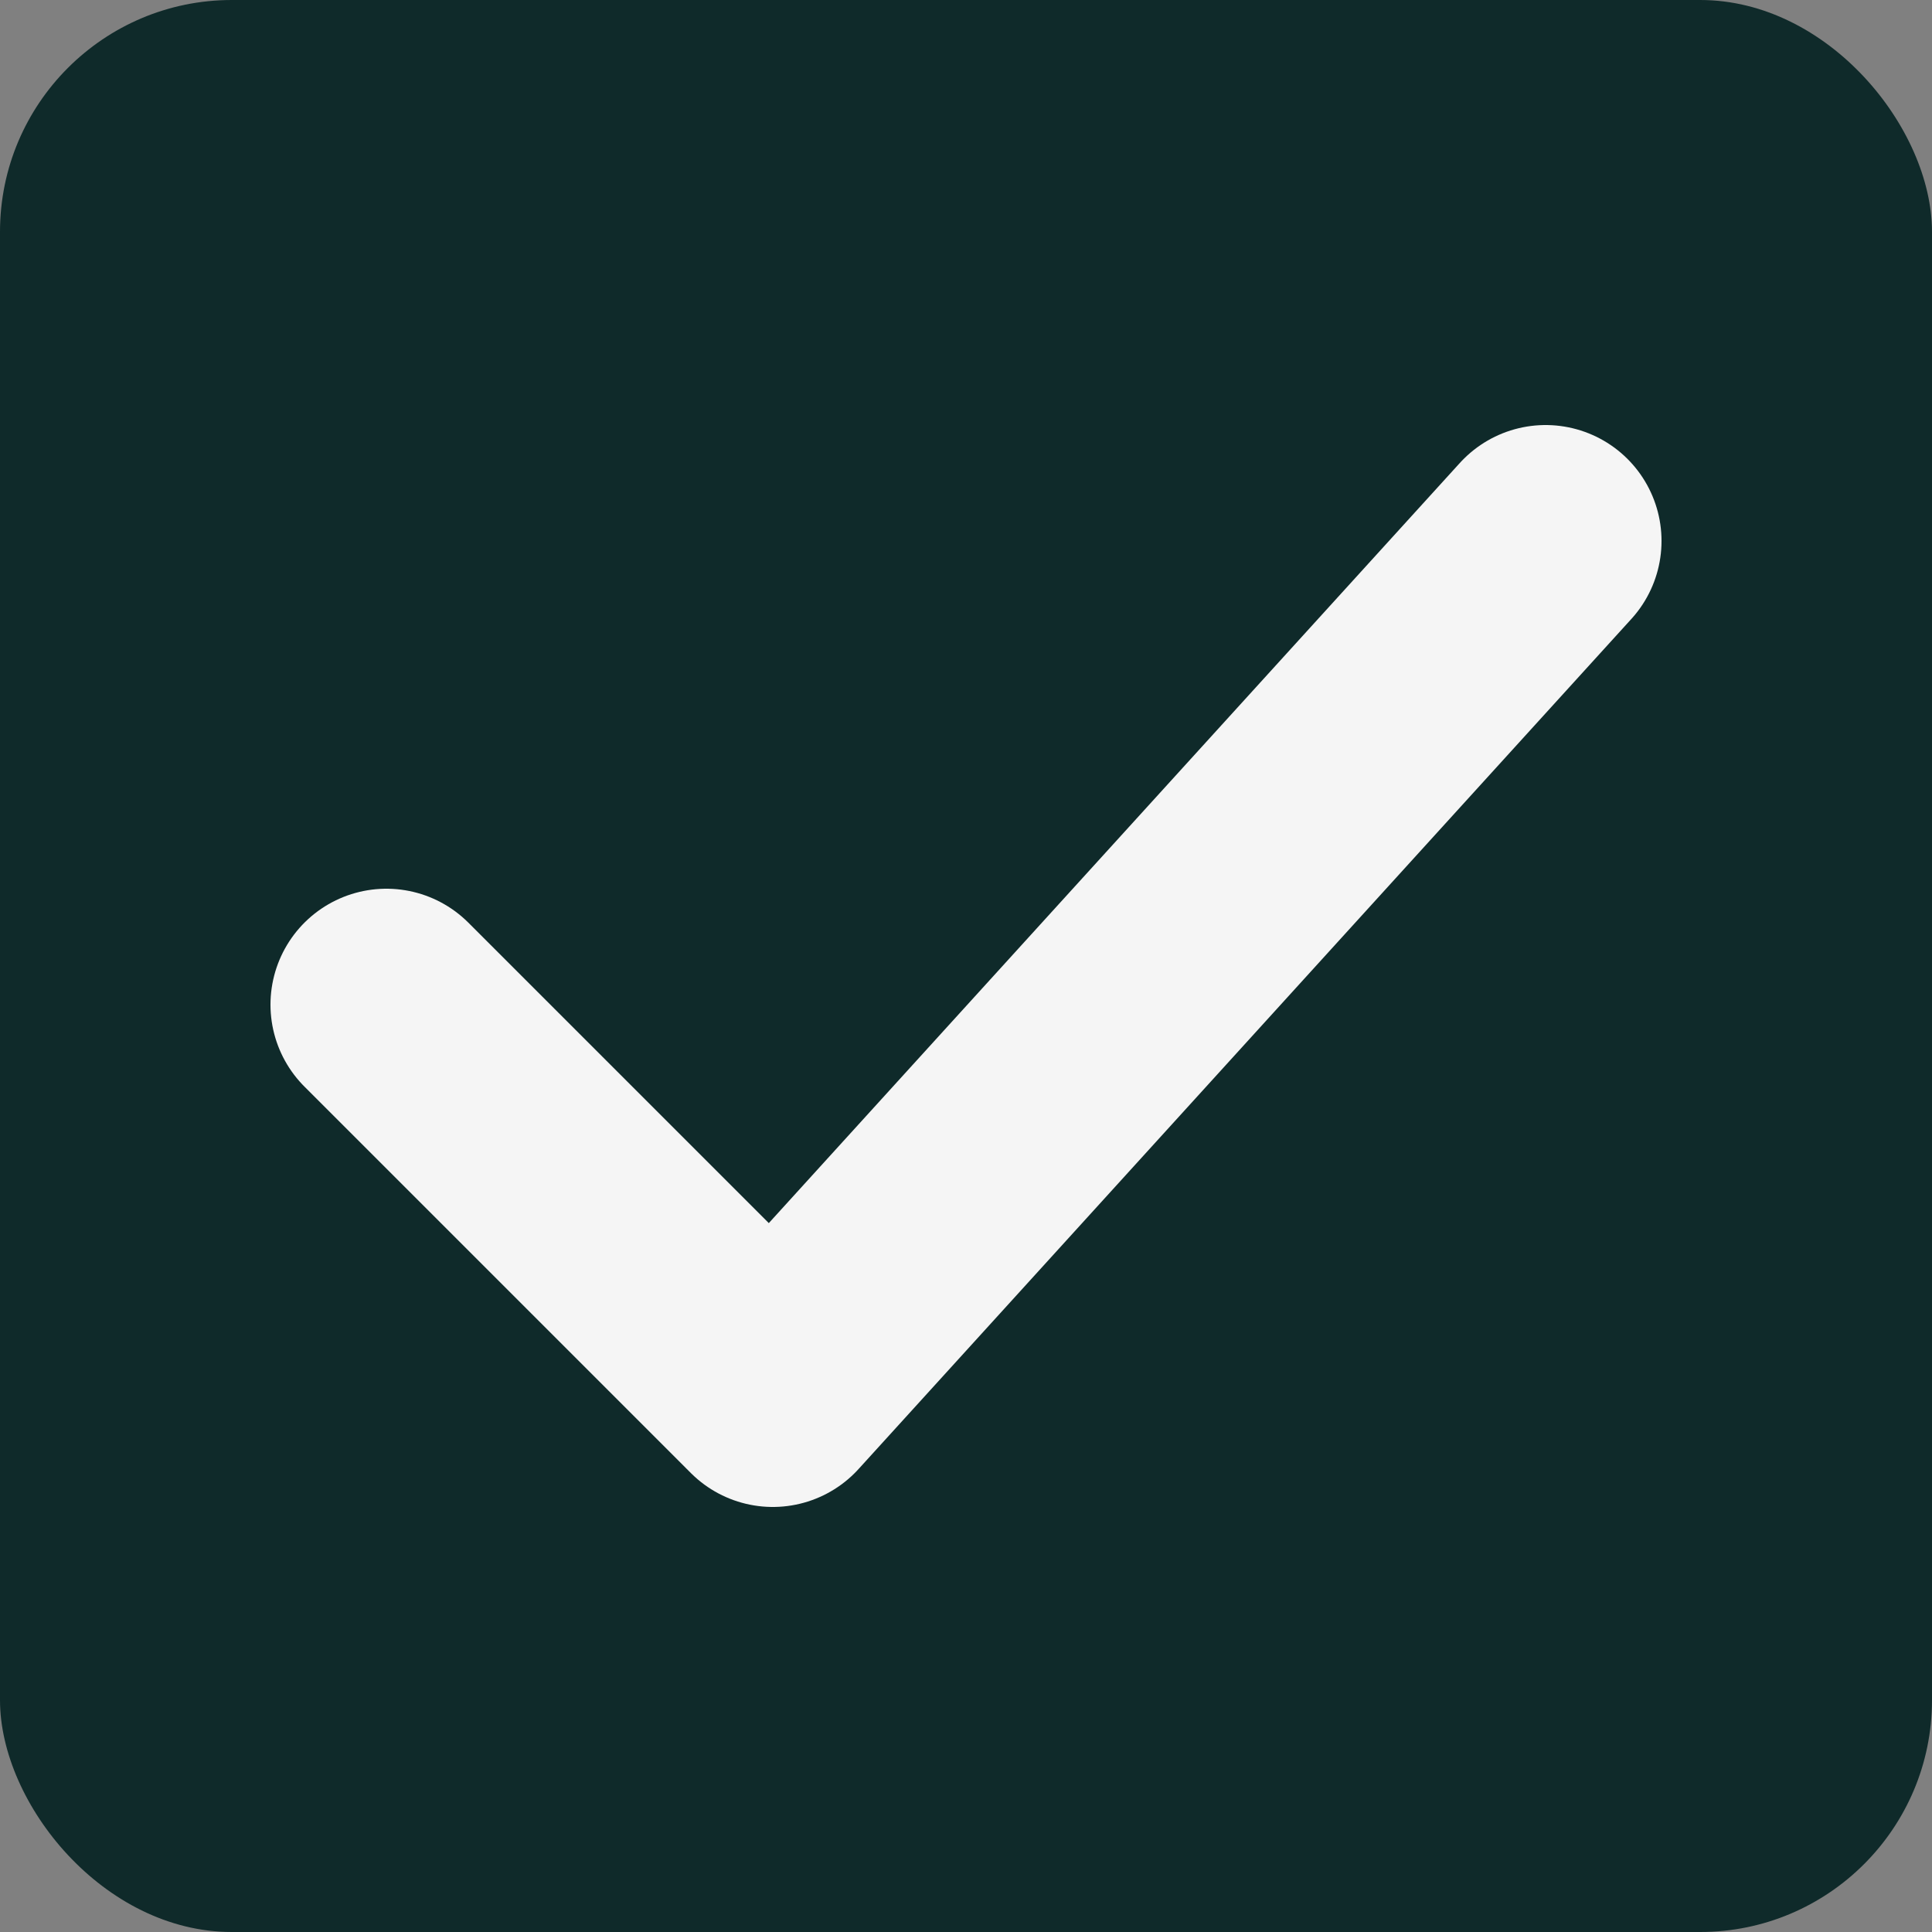
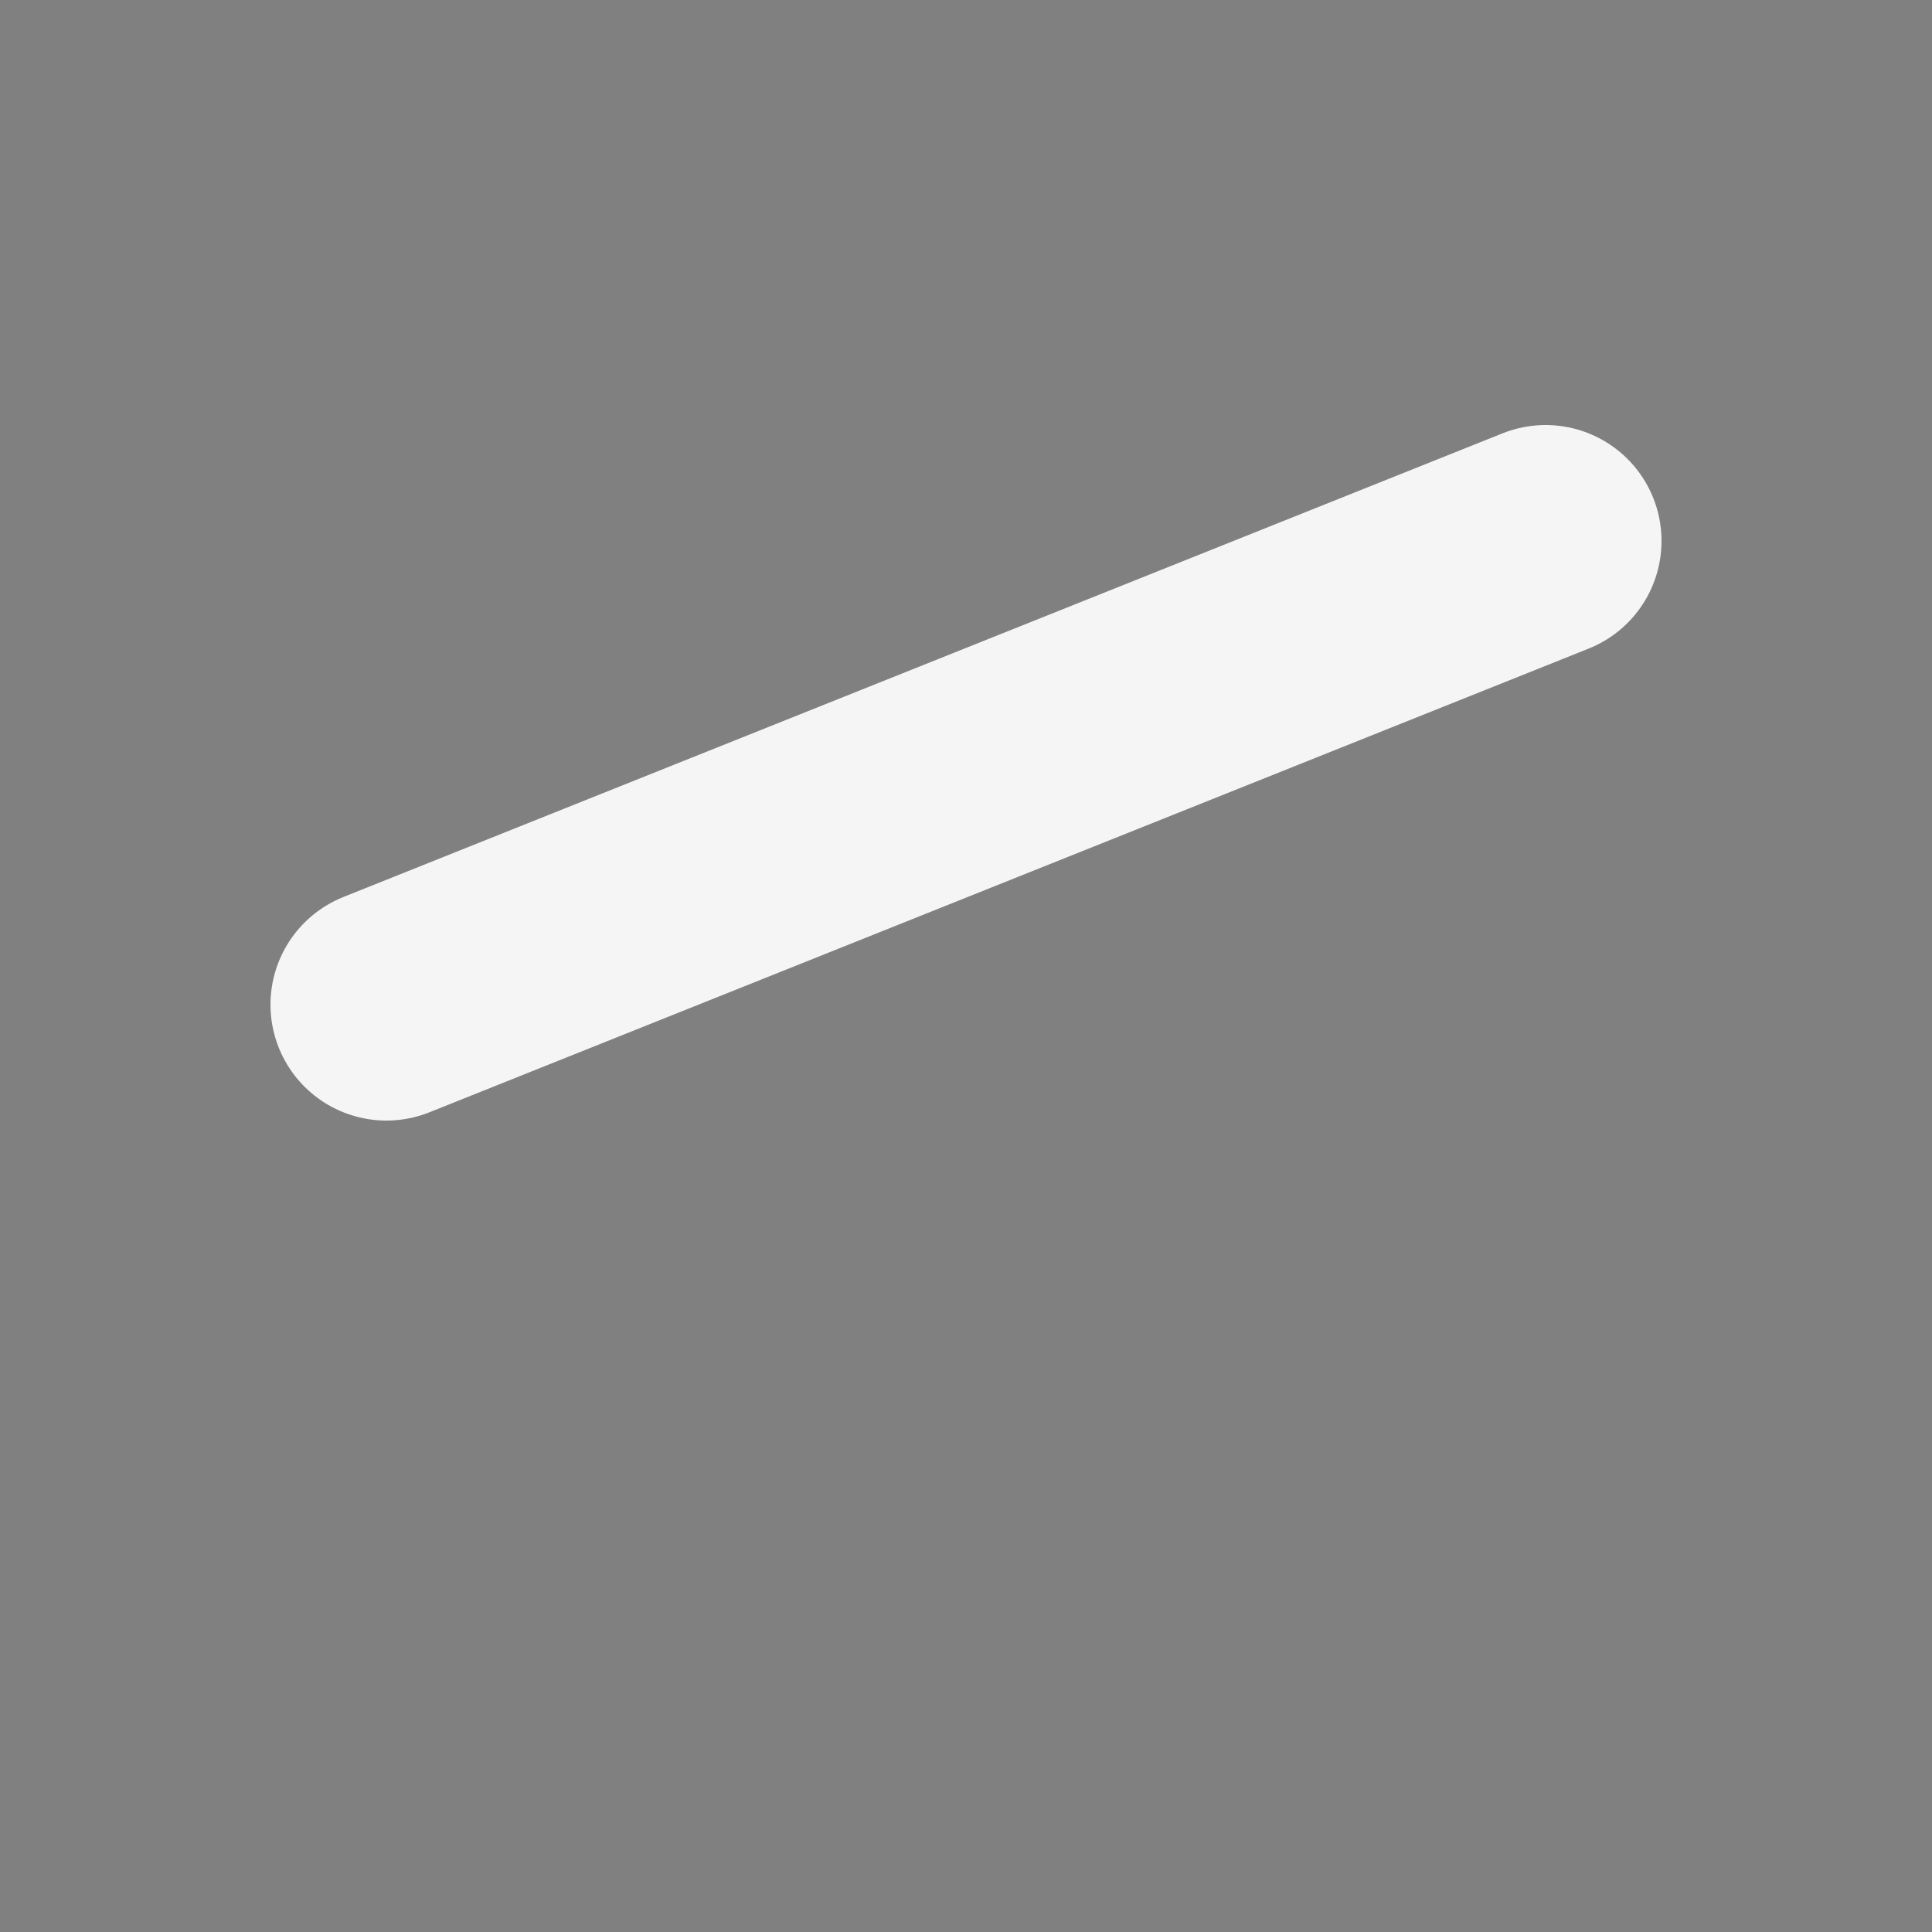
<svg xmlns="http://www.w3.org/2000/svg" viewBox="0 0 100 100">
  <rect x="0" y="0" width="100" height="100" fill="#808080" stroke="none" />
-   <rect width="100" height="100" rx="12" fill="#0f2a2a" />
-   <path d="M20 52 L40 72 L80 28" stroke="#f5f5f5" stroke-width="12" stroke-linecap="round" stroke-linejoin="round" fill="none" />
+   <path d="M20 52 L80 28" stroke="#f5f5f5" stroke-width="12" stroke-linecap="round" stroke-linejoin="round" fill="none" />
</svg>